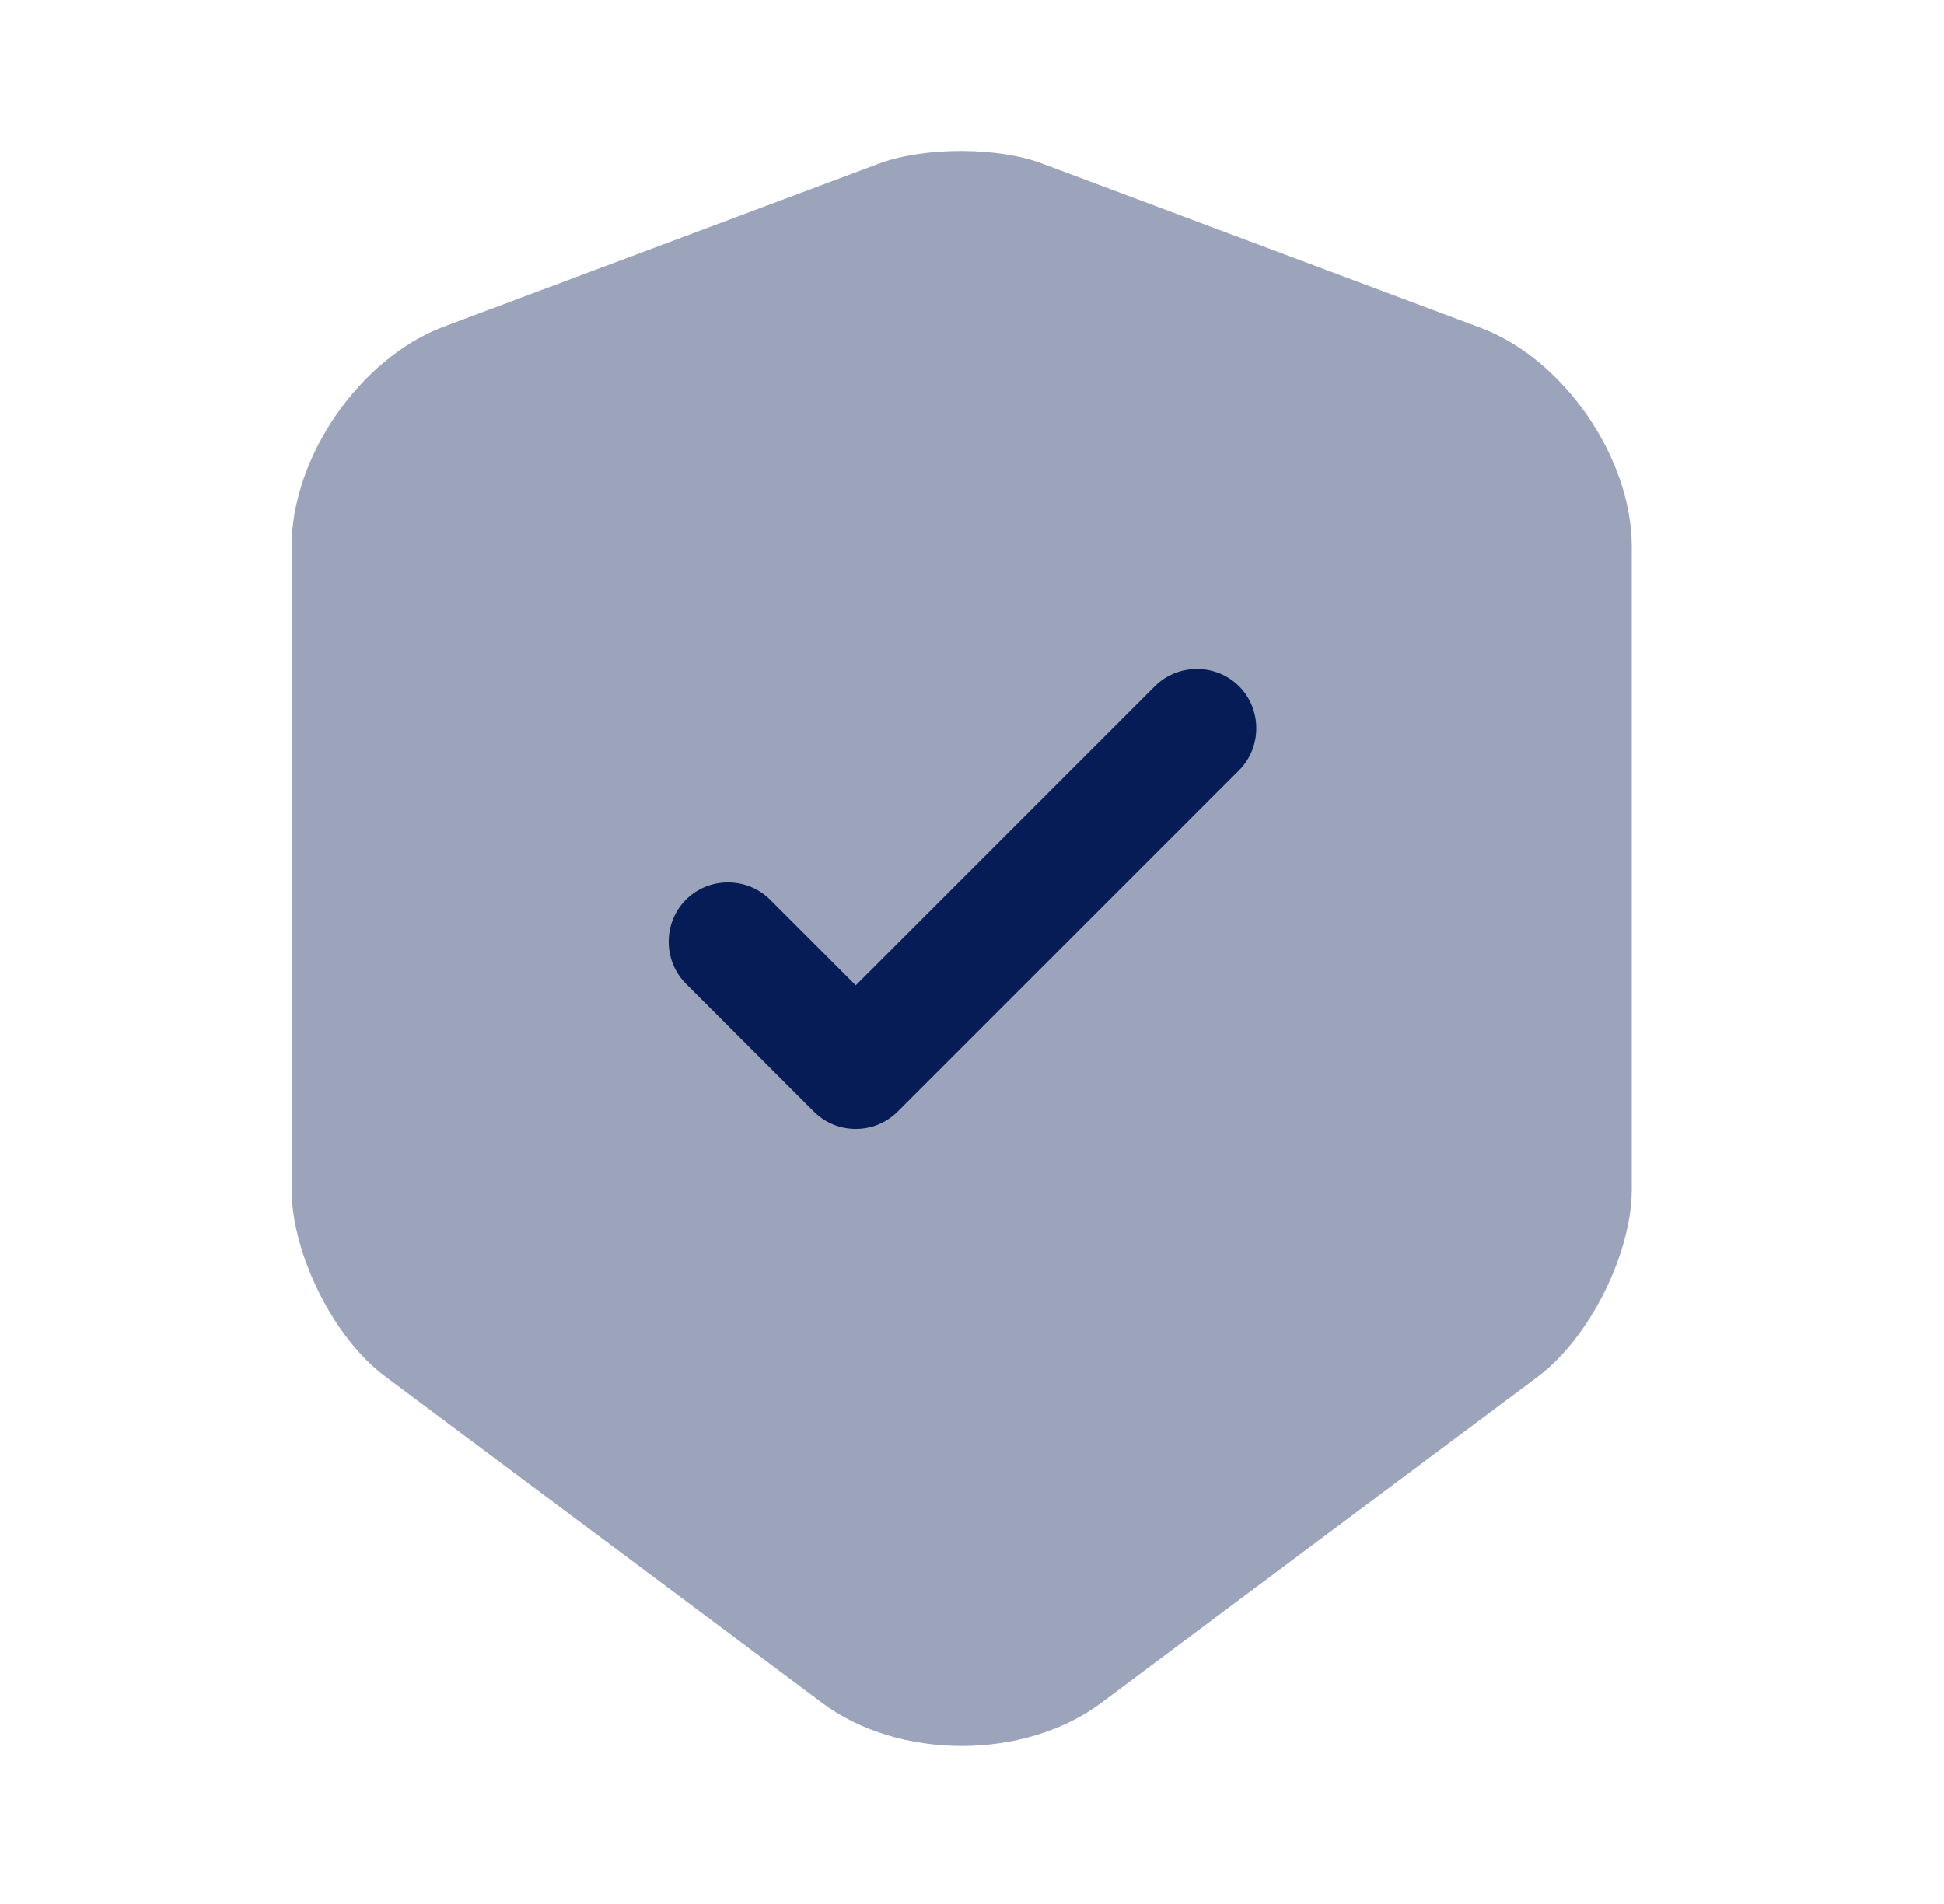
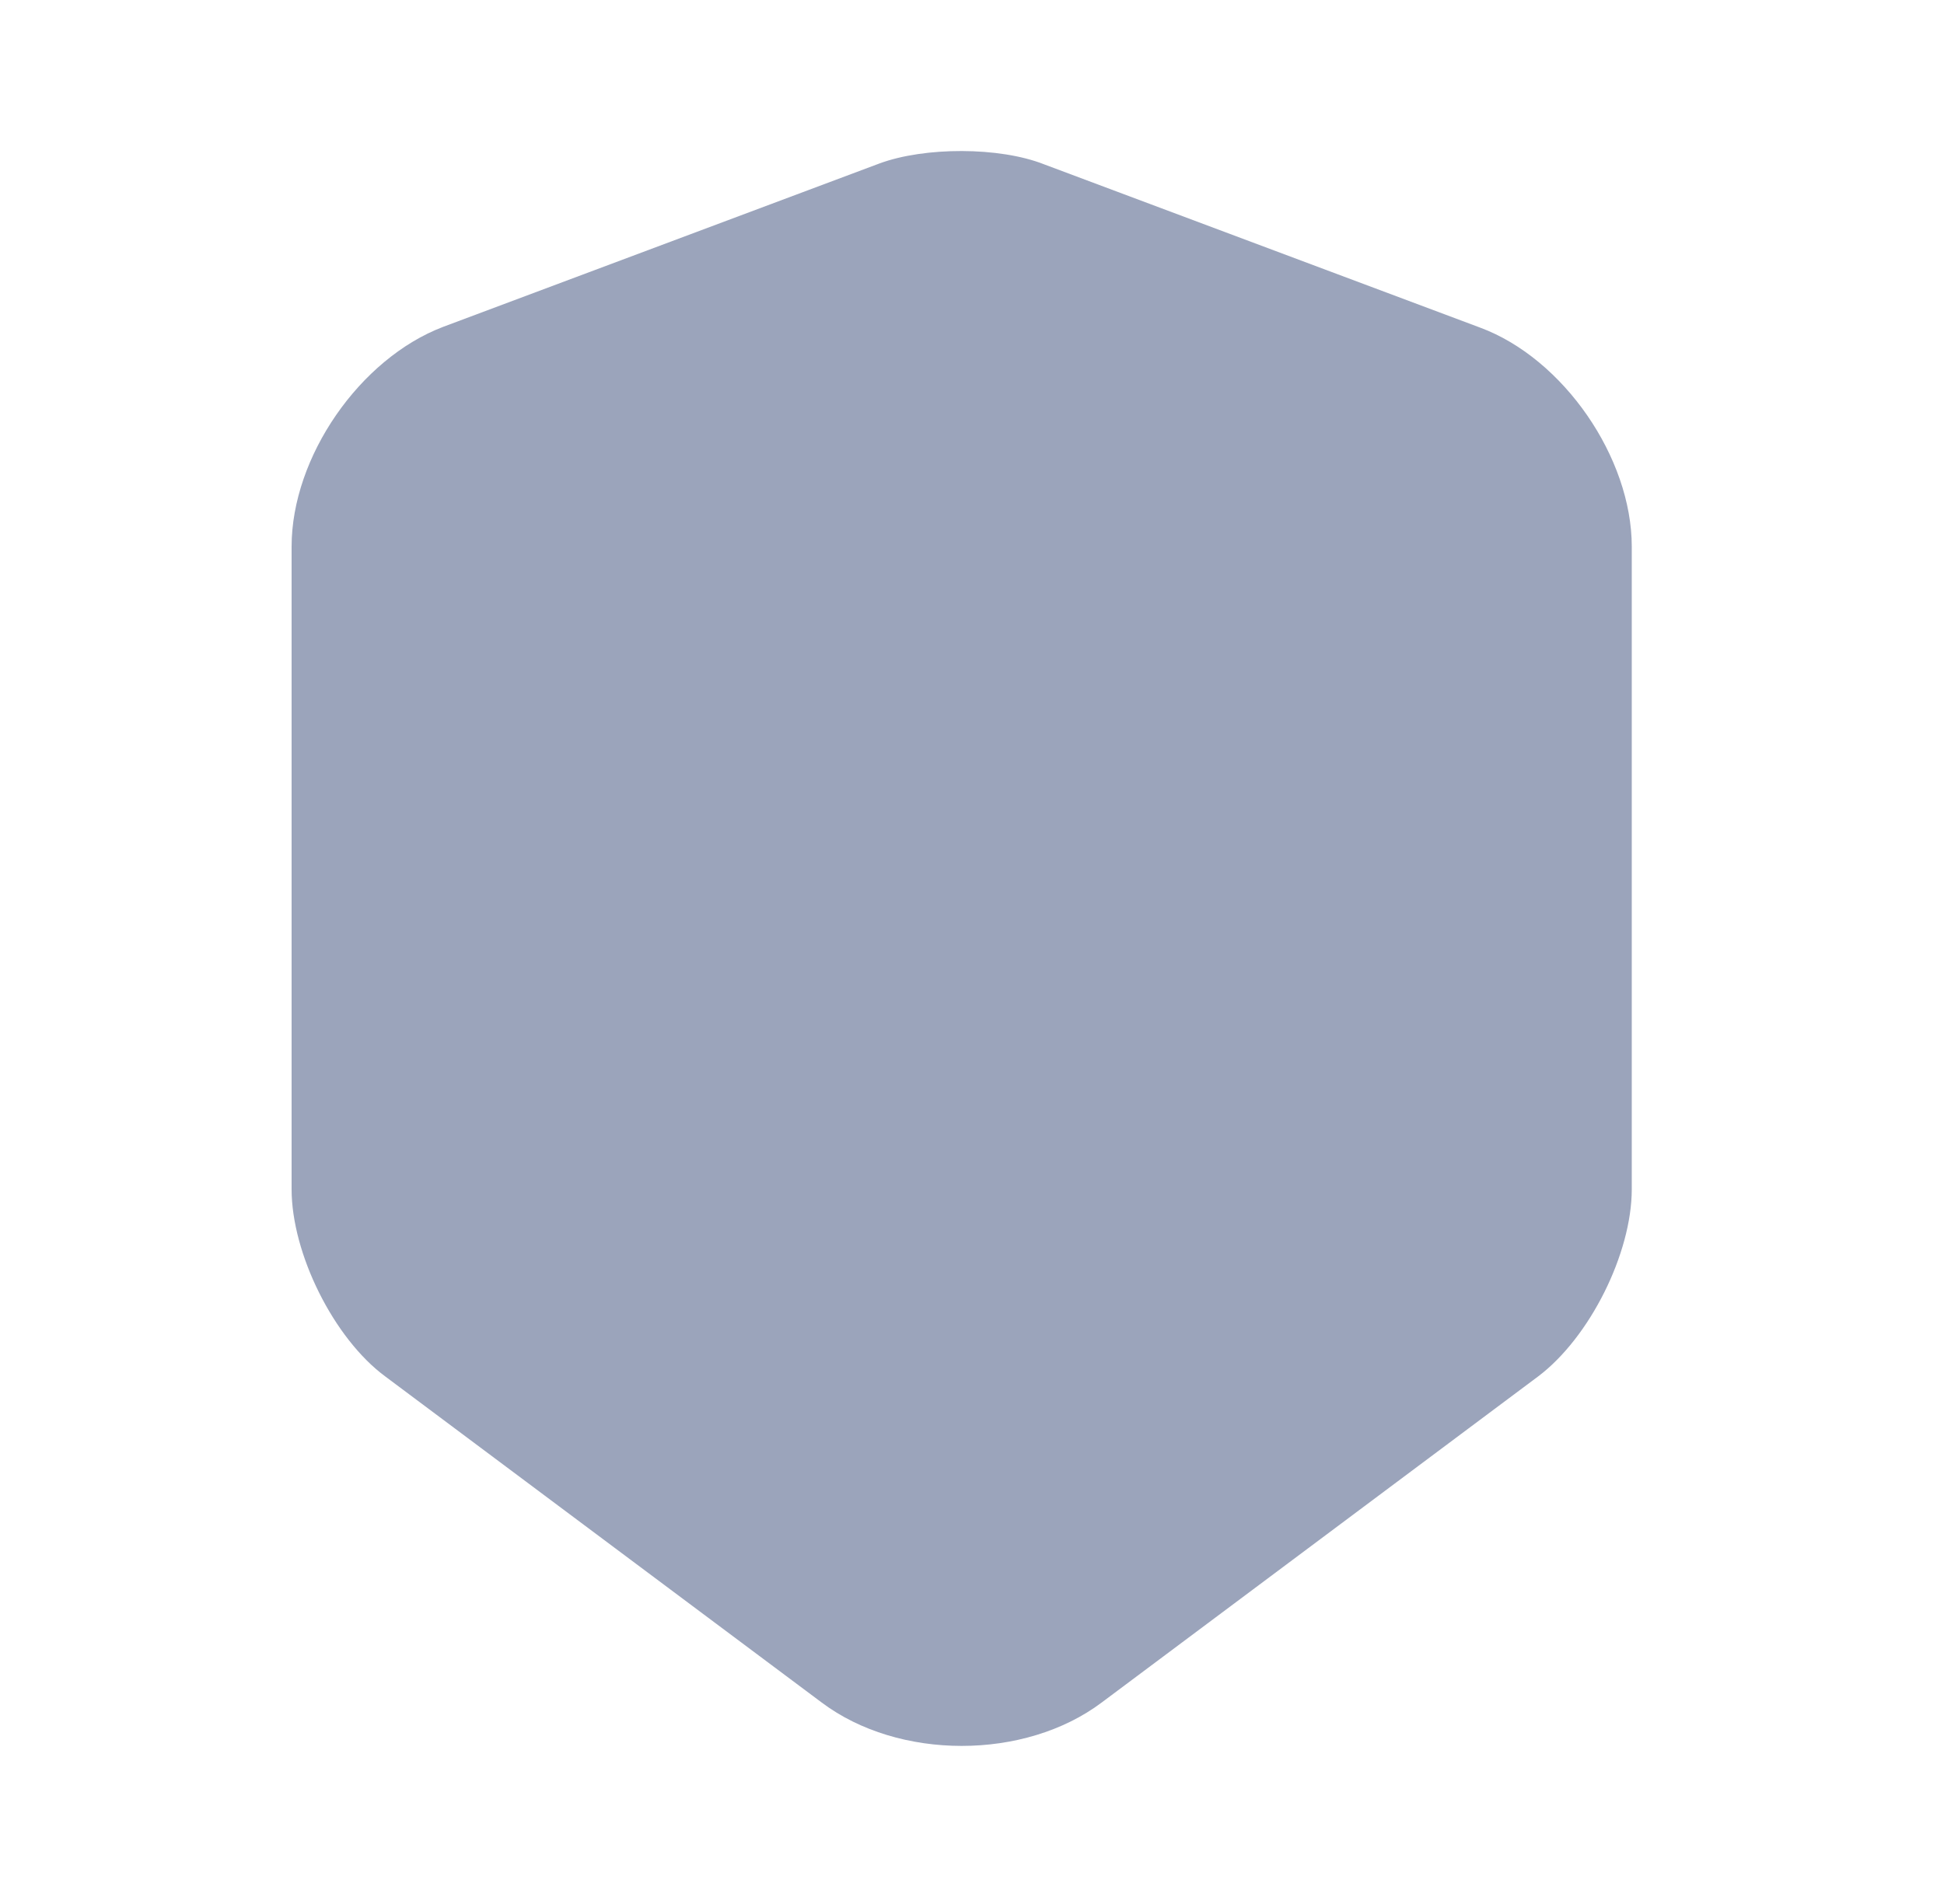
<svg xmlns="http://www.w3.org/2000/svg" width="49" height="48" viewBox="0 0 49 48" fill="none">
  <path opacity="0.4" d="M22.17 4.12L11.17 8.24C9.07 9.04 7.35 11.52 7.35 13.78V29.98C7.35 31.6 8.41 33.74 9.71 34.7L20.71 42.92C22.65 44.38 25.83 44.38 27.77 42.92L38.77 34.7C40.07 33.72 41.13 31.6 41.13 29.98V13.78C41.13 11.54 39.41 9.04 37.31 8.26L26.31 4.14C25.19 3.7 23.31 3.7 22.17 4.12Z" fill="#051C57" />
-   <path d="M21.57 28.46C21.19 28.46 20.81 28.32 20.51 28.02L17.29 24.8C16.71 24.22 16.71 23.26 17.29 22.68C17.87 22.1 18.83 22.1 19.41 22.68L21.57 24.84L29.11 17.3C29.69 16.72 30.65 16.72 31.23 17.3C31.81 17.88 31.81 18.84 31.23 19.42L22.63 28.02C22.33 28.32 21.95 28.46 21.57 28.46Z" fill="#051C57" />
</svg>